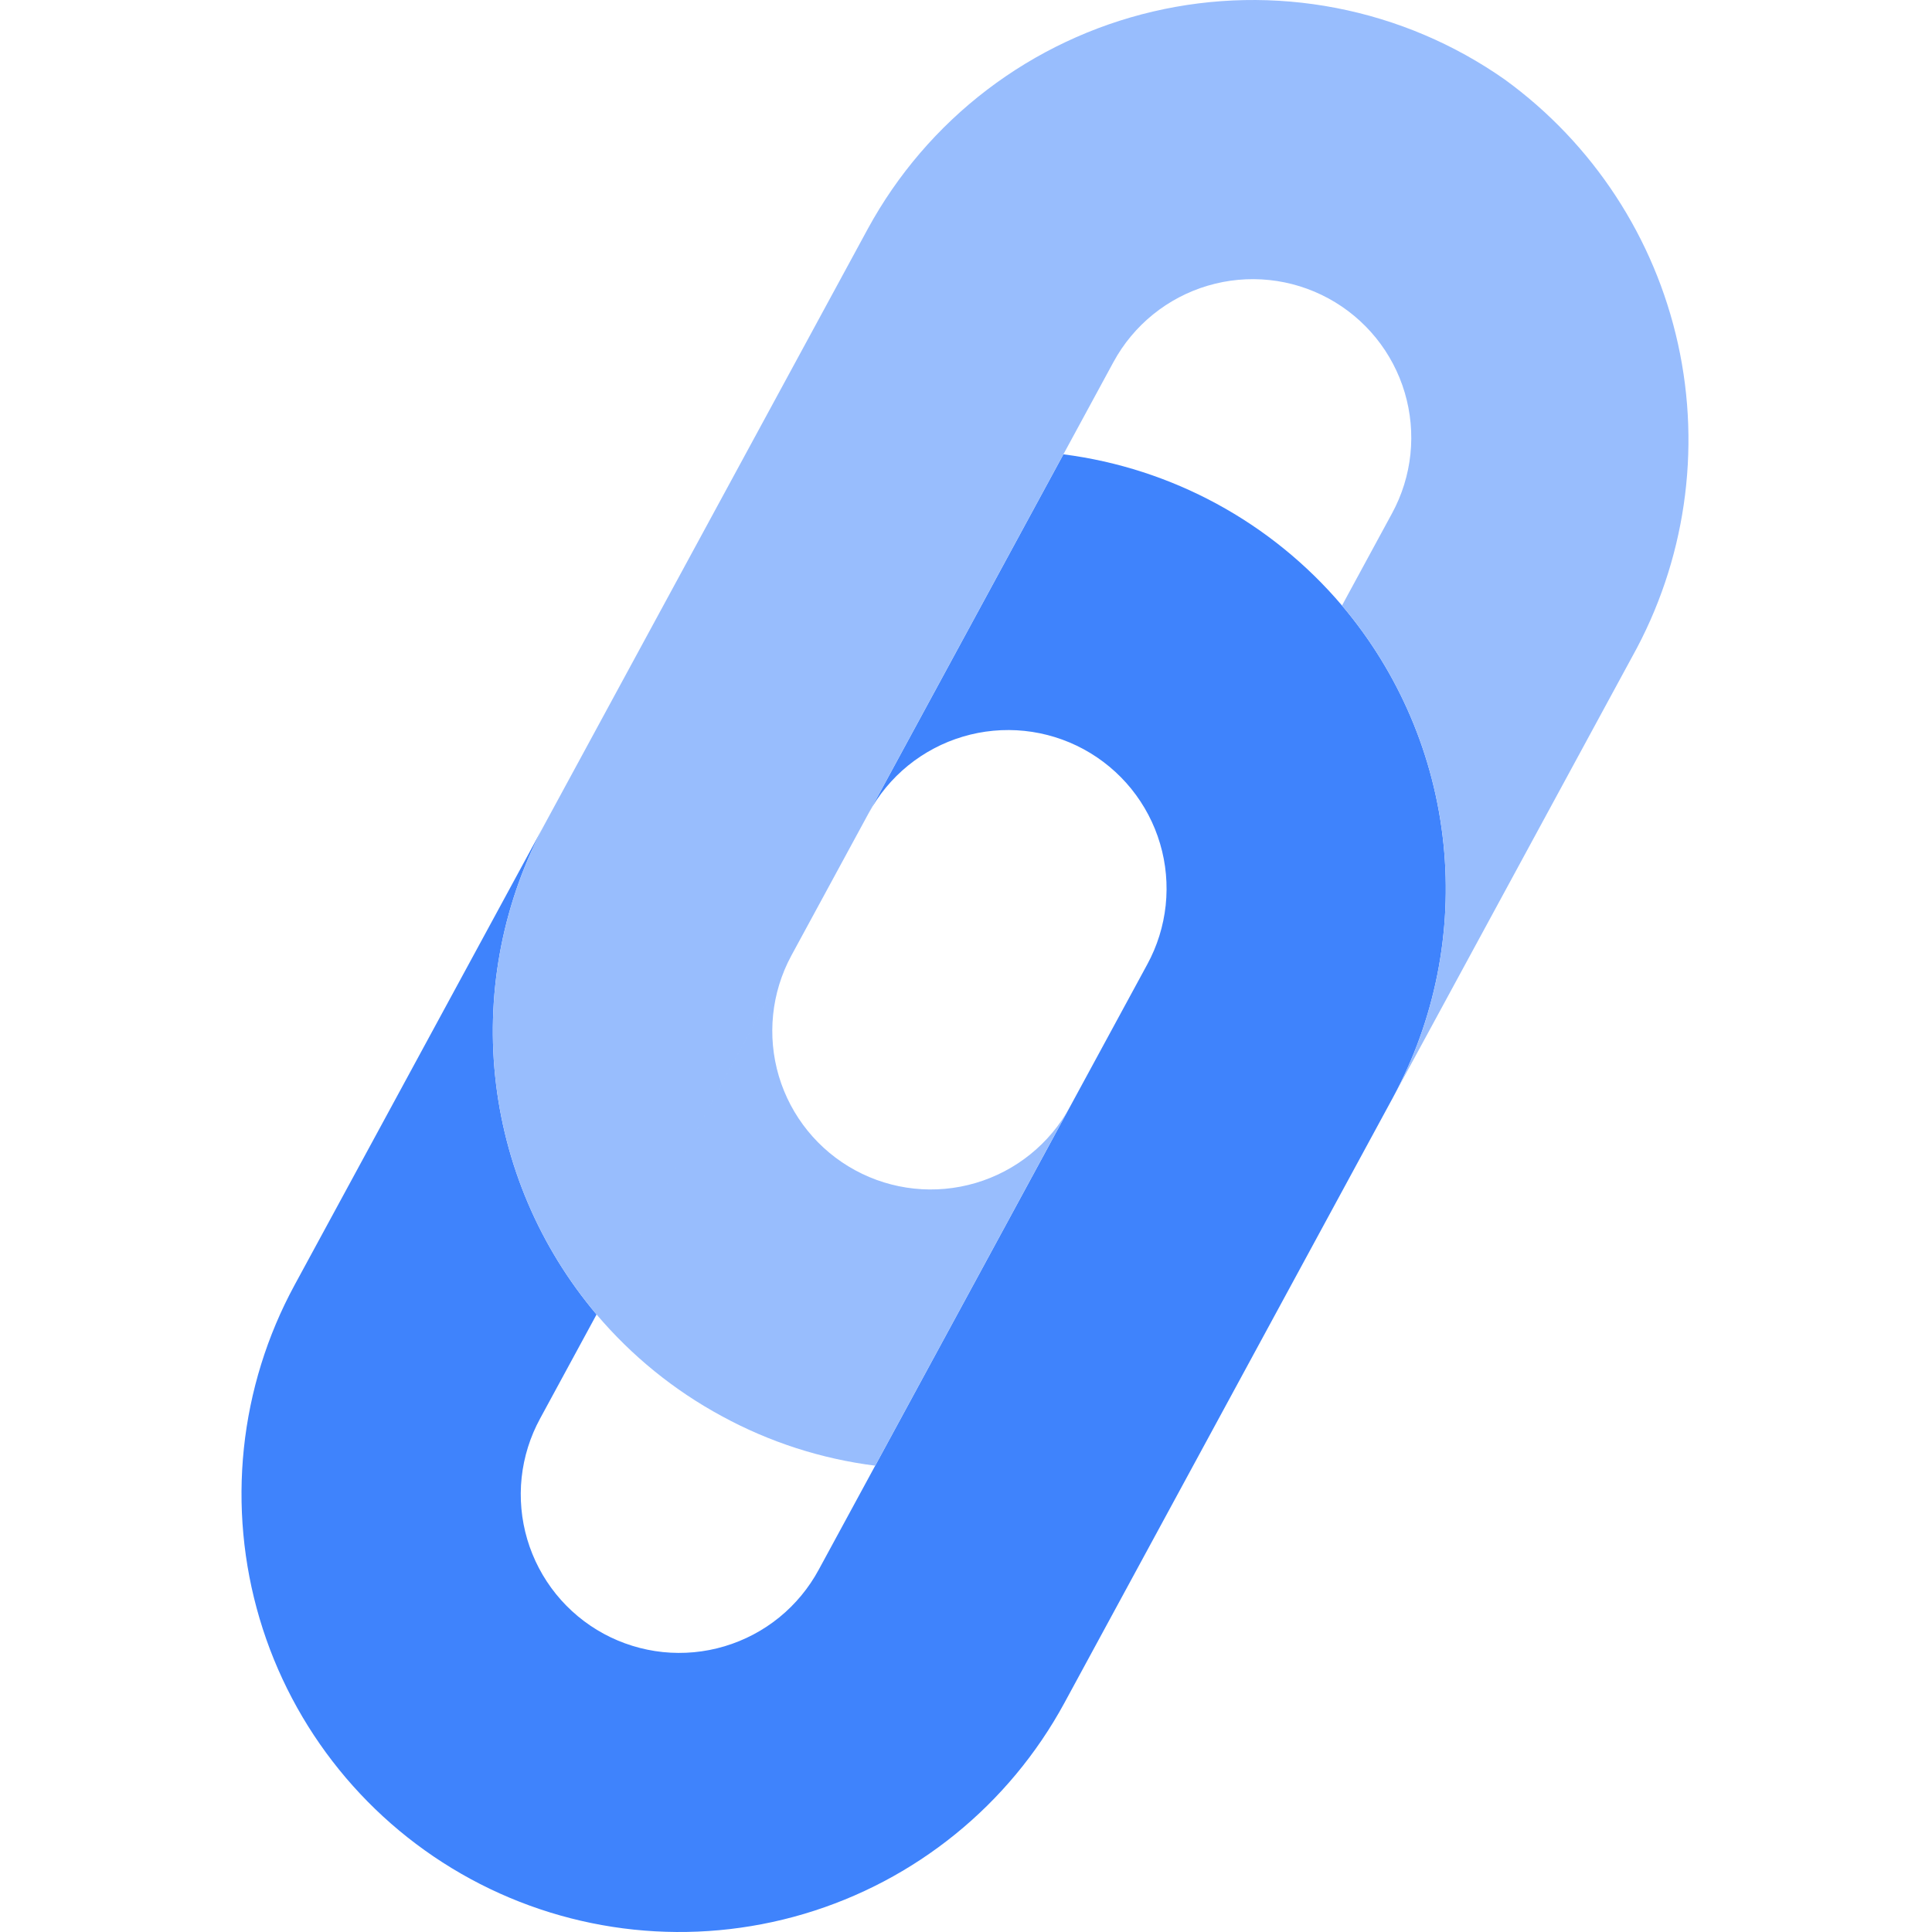
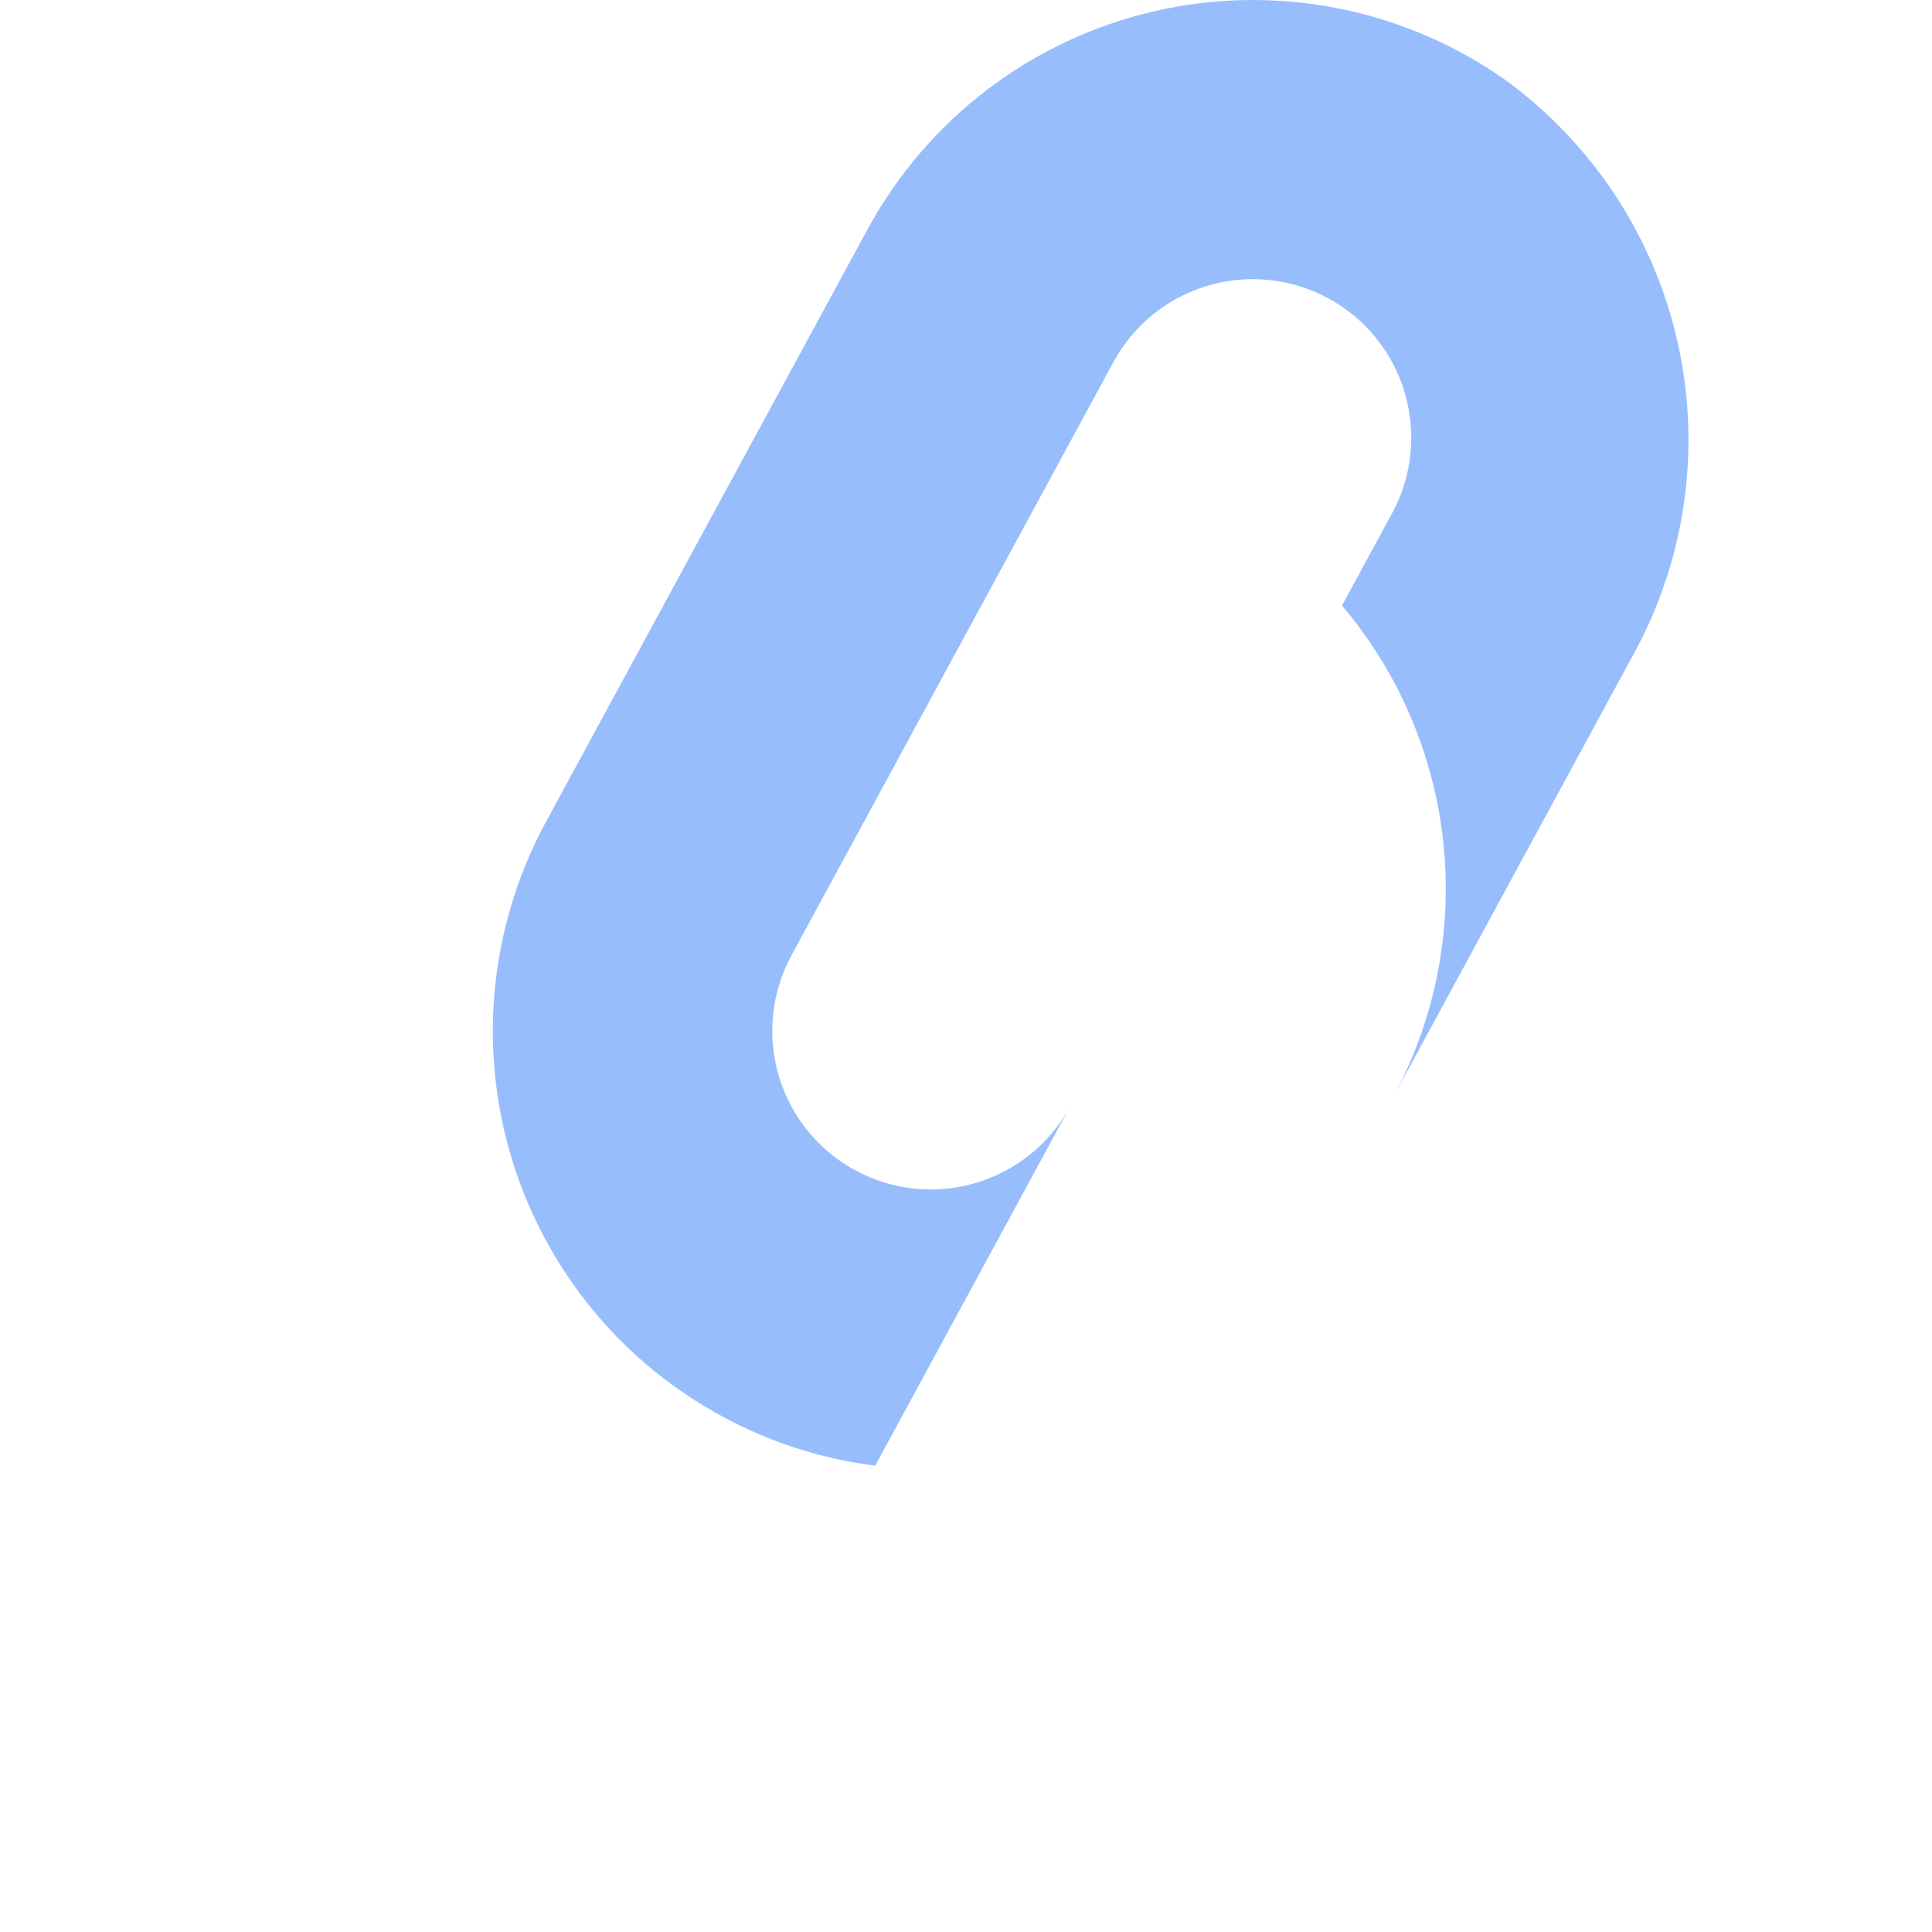
<svg xmlns="http://www.w3.org/2000/svg" width="65" height="65" viewBox="0 0 65 65" fill="none">
-   <path d="M45.15 20.372C42.769 17.567 39.426 15.753 35.777 15.285L29.222 27.363C29.555 26.746 30.006 26.2 30.55 25.757C31.095 25.315 31.721 24.984 32.393 24.784C33.065 24.583 33.771 24.518 34.468 24.59C35.166 24.663 35.843 24.873 36.459 25.207C37.075 25.542 37.62 25.995 38.061 26.54C38.502 27.086 38.832 27.713 39.03 28.386C39.229 29.058 39.292 29.764 39.218 30.461C39.143 31.159 38.932 31.835 38.596 32.45L29.445 49.311L27.546 52.809C27.213 53.426 26.762 53.972 26.218 54.415C25.674 54.857 25.047 55.188 24.375 55.388C23.703 55.589 22.998 55.654 22.3 55.582C21.602 55.509 20.926 55.299 20.309 54.965C19.693 54.63 19.148 54.177 18.707 53.632C18.266 53.086 17.937 52.459 17.738 51.786C17.54 51.114 17.476 50.408 17.55 49.711C17.625 49.013 17.837 48.337 18.173 47.722L20.071 44.224C18.154 41.957 16.965 39.164 16.659 36.211C16.354 33.258 16.946 30.281 18.358 27.669L9.909 43.237C8.986 44.938 8.407 46.803 8.205 48.728C8.004 50.652 8.183 52.598 8.733 54.453C9.843 58.2 12.397 61.352 15.831 63.216C19.266 65.08 23.3 65.503 27.047 64.392C30.794 63.282 33.946 60.728 35.81 57.294L44.259 41.726L46.859 36.935C48.275 34.323 48.869 31.345 48.564 28.39C48.259 25.434 47.069 22.64 45.15 20.372Z" fill="#3F83FC" />
  <path fill-rule="evenodd" clip-rule="evenodd" d="M44.952 0.268C46.992 0.662 48.926 1.482 50.627 2.676C53.592 4.83 55.666 7.996 56.455 11.575C57.244 15.155 56.694 18.899 54.91 22.1L46.859 36.935C48.275 34.323 48.869 31.345 48.564 28.39C48.259 25.434 47.069 22.64 45.15 20.372L46.835 17.268C47.169 16.653 47.379 15.978 47.452 15.281C47.525 14.585 47.46 13.881 47.261 13.209C47.062 12.538 46.733 11.912 46.292 11.368C45.851 10.824 45.307 10.372 44.692 10.038C44.076 9.704 43.401 9.494 42.705 9.421C42.008 9.348 41.304 9.413 40.633 9.612C39.961 9.811 39.336 10.14 38.791 10.581C38.247 11.022 37.795 11.566 37.461 12.181L35.777 15.285L20.071 44.224C18.154 41.957 16.965 39.164 16.659 36.211C16.354 33.258 16.946 30.281 18.358 27.669L20.958 22.878L29.198 7.696C30.192 5.872 31.56 4.277 33.212 3.018C34.865 1.759 36.765 0.863 38.788 0.389C40.811 -0.085 42.912 -0.126 44.952 0.268ZM29.445 49.311C27.637 49.083 25.887 48.519 24.287 47.646C22.68 46.778 21.251 45.617 20.071 44.224L26.622 32.154C25.951 33.397 25.802 34.855 26.204 36.208C26.608 37.561 27.531 38.699 28.772 39.372C30.012 40.046 31.47 40.2 32.824 39.8C34.178 39.401 35.319 38.481 35.995 37.242L29.445 49.311Z" fill="#98BDFD" />
</svg>